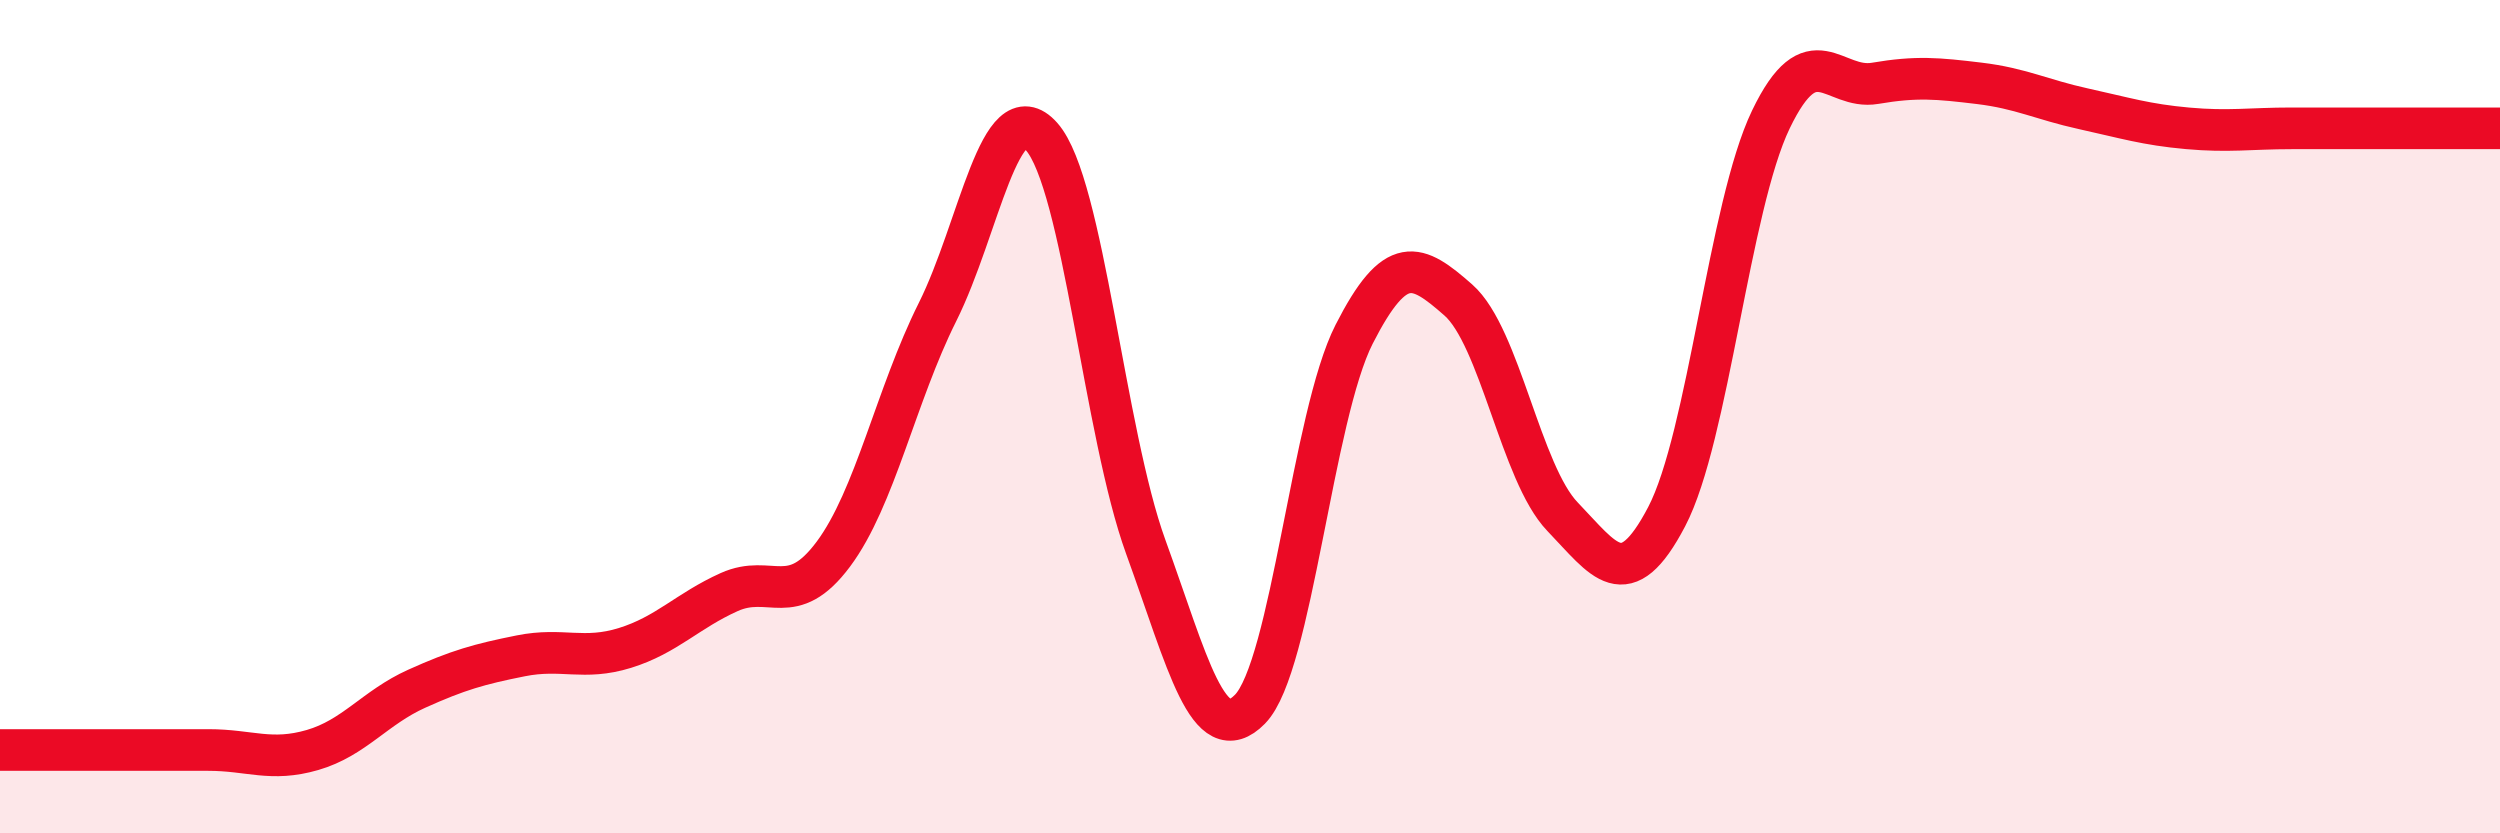
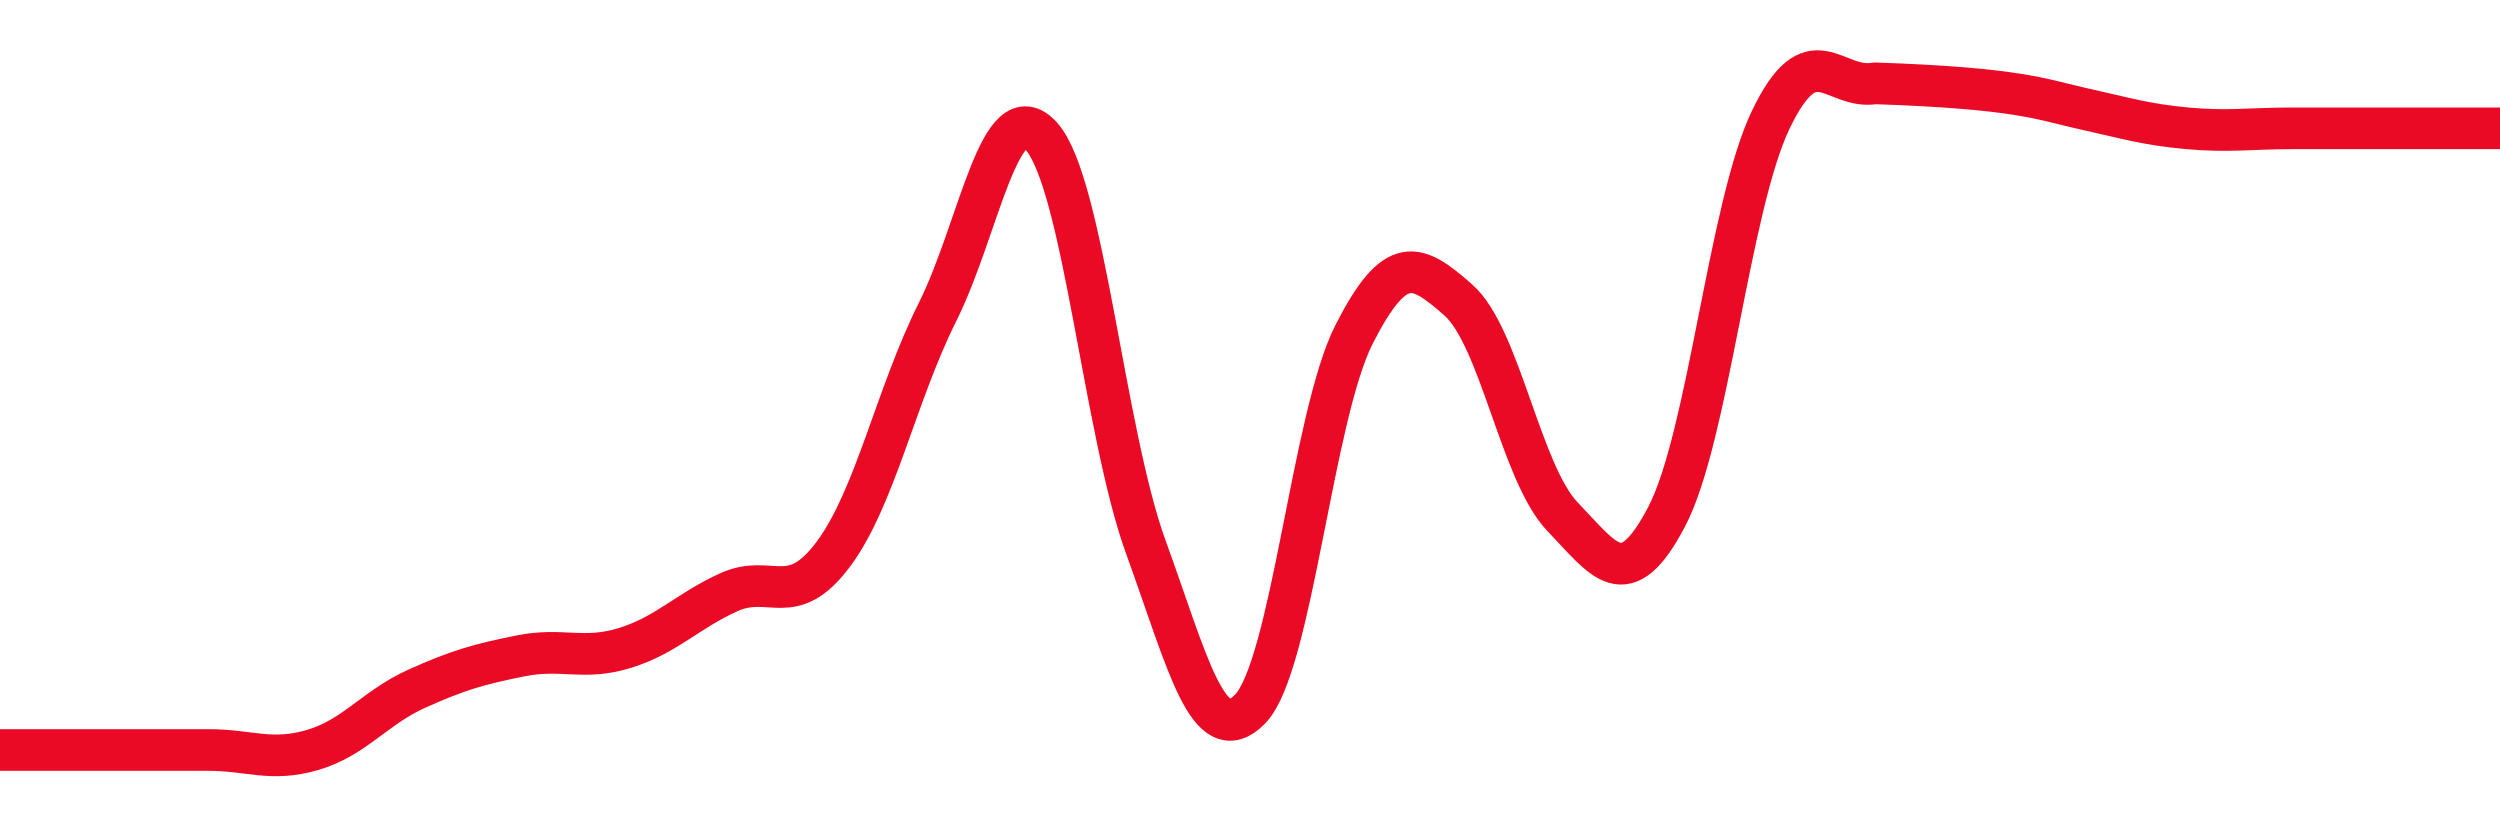
<svg xmlns="http://www.w3.org/2000/svg" width="60" height="20" viewBox="0 0 60 20">
-   <path d="M 0,18 C 0.5,18 1.5,18 2.5,18 C 3.5,18 4,18 5,18 C 6,18 6.5,18.29 7.5,18 C 8.5,17.71 9,16.98 10,16.53 C 11,16.08 11.5,15.94 12.5,15.74 C 13.5,15.54 14,15.86 15,15.55 C 16,15.24 16.5,14.66 17.5,14.21 C 18.5,13.76 19,14.64 20,13.3 C 21,11.96 21.5,9.49 22.5,7.49 C 23.5,5.49 24,2.15 25,3.28 C 26,4.41 26.5,10.38 27.5,13.13 C 28.5,15.88 29,18.04 30,17.02 C 31,16 31.5,9.98 32.5,8.02 C 33.5,6.06 34,6.32 35,7.2 C 36,8.08 36.5,11.36 37.5,12.4 C 38.5,13.44 39,14.31 40,12.4 C 41,10.49 41.5,4.95 42.5,2.87 C 43.5,0.79 44,2.17 45,2 C 46,1.83 46.5,1.88 47.5,2 C 48.5,2.12 49,2.39 50,2.61 C 51,2.83 51.5,2.99 52.5,3.08 C 53.5,3.17 54,3.08 55,3.08 C 56,3.08 56.5,3.08 57.5,3.08 C 58.5,3.08 59.5,3.08 60,3.08L60 20L0 20Z" fill="#EB0A25" opacity="0.1" stroke-linecap="round" stroke-linejoin="round" />
-   <path d="M 0,18 C 0.5,18 1.5,18 2.5,18 C 3.5,18 4,18 5,18 C 6,18 6.5,18.29 7.5,18 C 8.5,17.71 9,16.98 10,16.53 C 11,16.08 11.5,15.94 12.5,15.74 C 13.5,15.54 14,15.86 15,15.55 C 16,15.24 16.5,14.66 17.5,14.21 C 18.5,13.76 19,14.64 20,13.3 C 21,11.96 21.5,9.49 22.5,7.49 C 23.5,5.49 24,2.15 25,3.28 C 26,4.41 26.5,10.38 27.5,13.13 C 28.5,15.88 29,18.04 30,17.02 C 31,16 31.5,9.98 32.5,8.02 C 33.5,6.06 34,6.32 35,7.2 C 36,8.08 36.5,11.36 37.5,12.4 C 38.5,13.44 39,14.31 40,12.4 C 41,10.49 41.5,4.95 42.5,2.87 C 43.5,0.79 44,2.17 45,2 C 46,1.83 46.5,1.88 47.5,2 C 48.5,2.12 49,2.39 50,2.61 C 51,2.83 51.5,2.99 52.5,3.08 C 53.5,3.17 54,3.08 55,3.08 C 56,3.08 56.5,3.08 57.5,3.08 C 58.5,3.08 59.5,3.08 60,3.08" stroke="#EB0A25" stroke-width="1" fill="none" stroke-linecap="round" stroke-linejoin="round" />
+   <path d="M 0,18 C 0.5,18 1.5,18 2.5,18 C 3.5,18 4,18 5,18 C 6,18 6.5,18.29 7.5,18 C 8.5,17.71 9,16.98 10,16.53 C 11,16.08 11.5,15.94 12.5,15.74 C 13.5,15.54 14,15.86 15,15.55 C 16,15.24 16.5,14.66 17.5,14.21 C 18.5,13.76 19,14.64 20,13.3 C 21,11.96 21.5,9.49 22.5,7.49 C 23.5,5.49 24,2.15 25,3.28 C 26,4.41 26.5,10.38 27.5,13.13 C 28.5,15.88 29,18.04 30,17.02 C 31,16 31.5,9.98 32.5,8.02 C 33.5,6.06 34,6.32 35,7.2 C 36,8.08 36.5,11.36 37.5,12.4 C 38.5,13.44 39,14.31 40,12.4 C 41,10.49 41.5,4.95 42.5,2.87 C 43.5,0.79 44,2.17 45,2 C 48.5,2.12 49,2.39 50,2.61 C 51,2.83 51.5,2.99 52.5,3.08 C 53.5,3.17 54,3.08 55,3.08 C 56,3.08 56.5,3.08 57.5,3.08 C 58.5,3.08 59.5,3.08 60,3.08" stroke="#EB0A25" stroke-width="1" fill="none" stroke-linecap="round" stroke-linejoin="round" />
</svg>